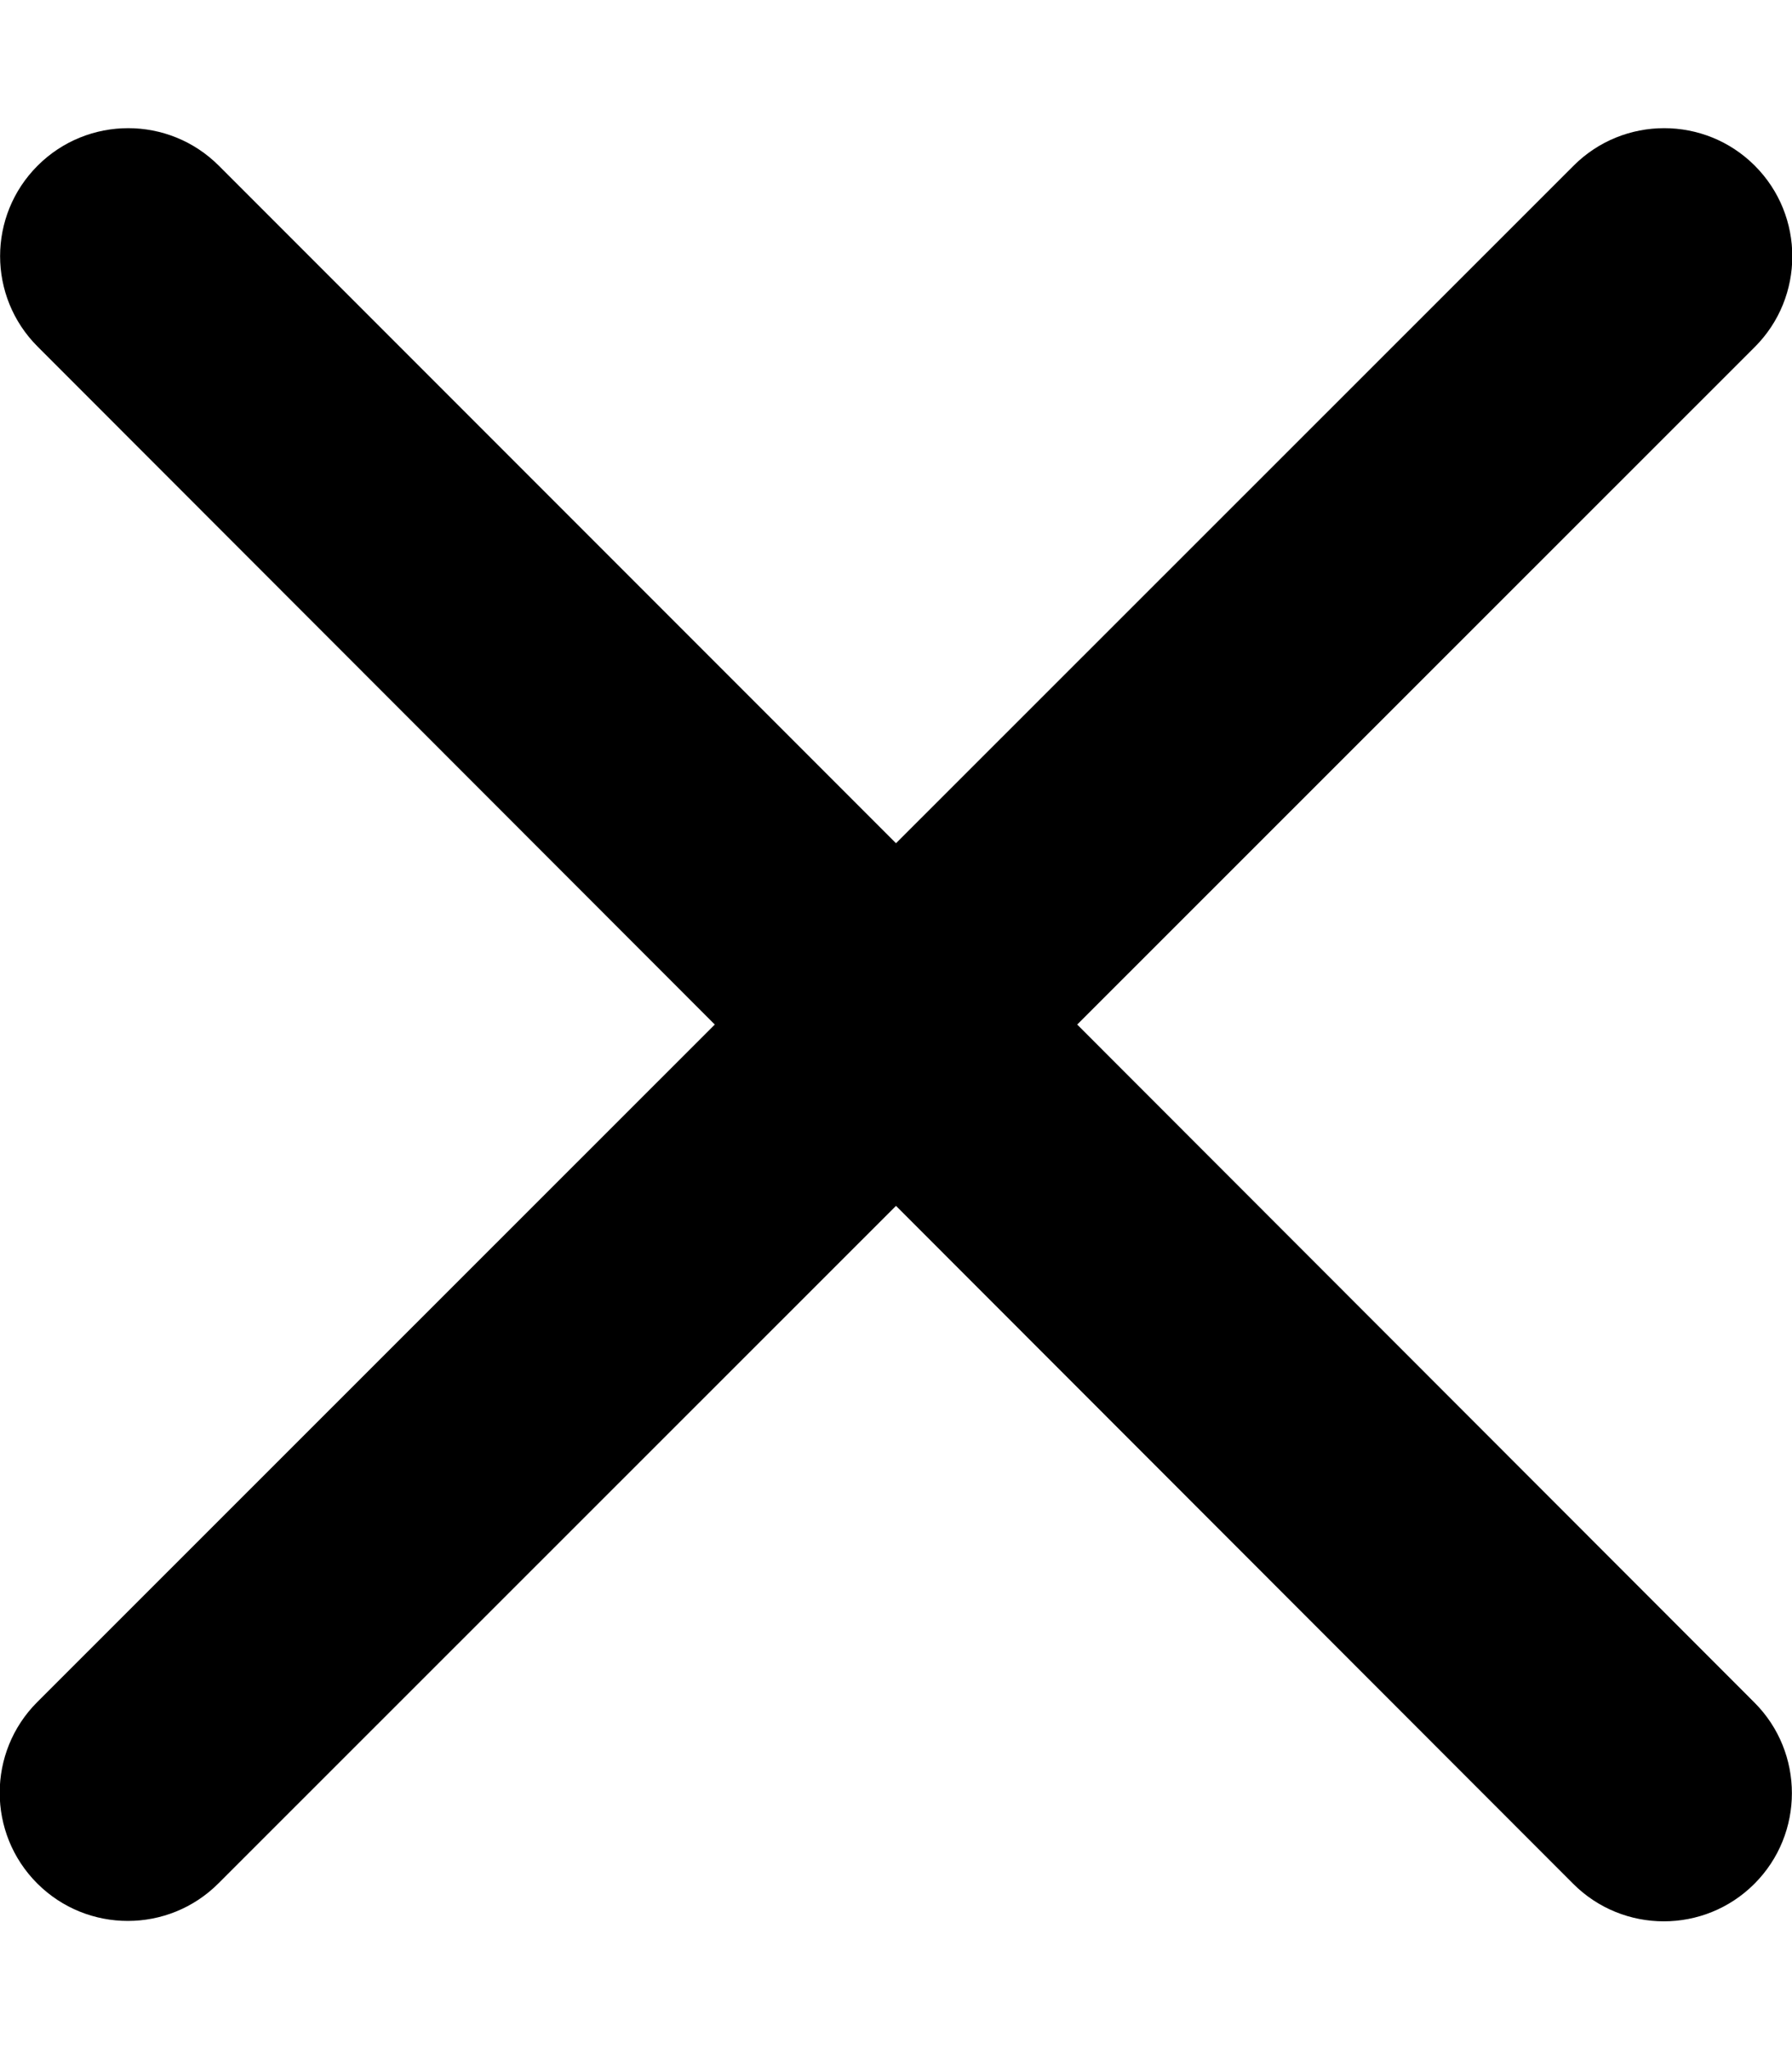
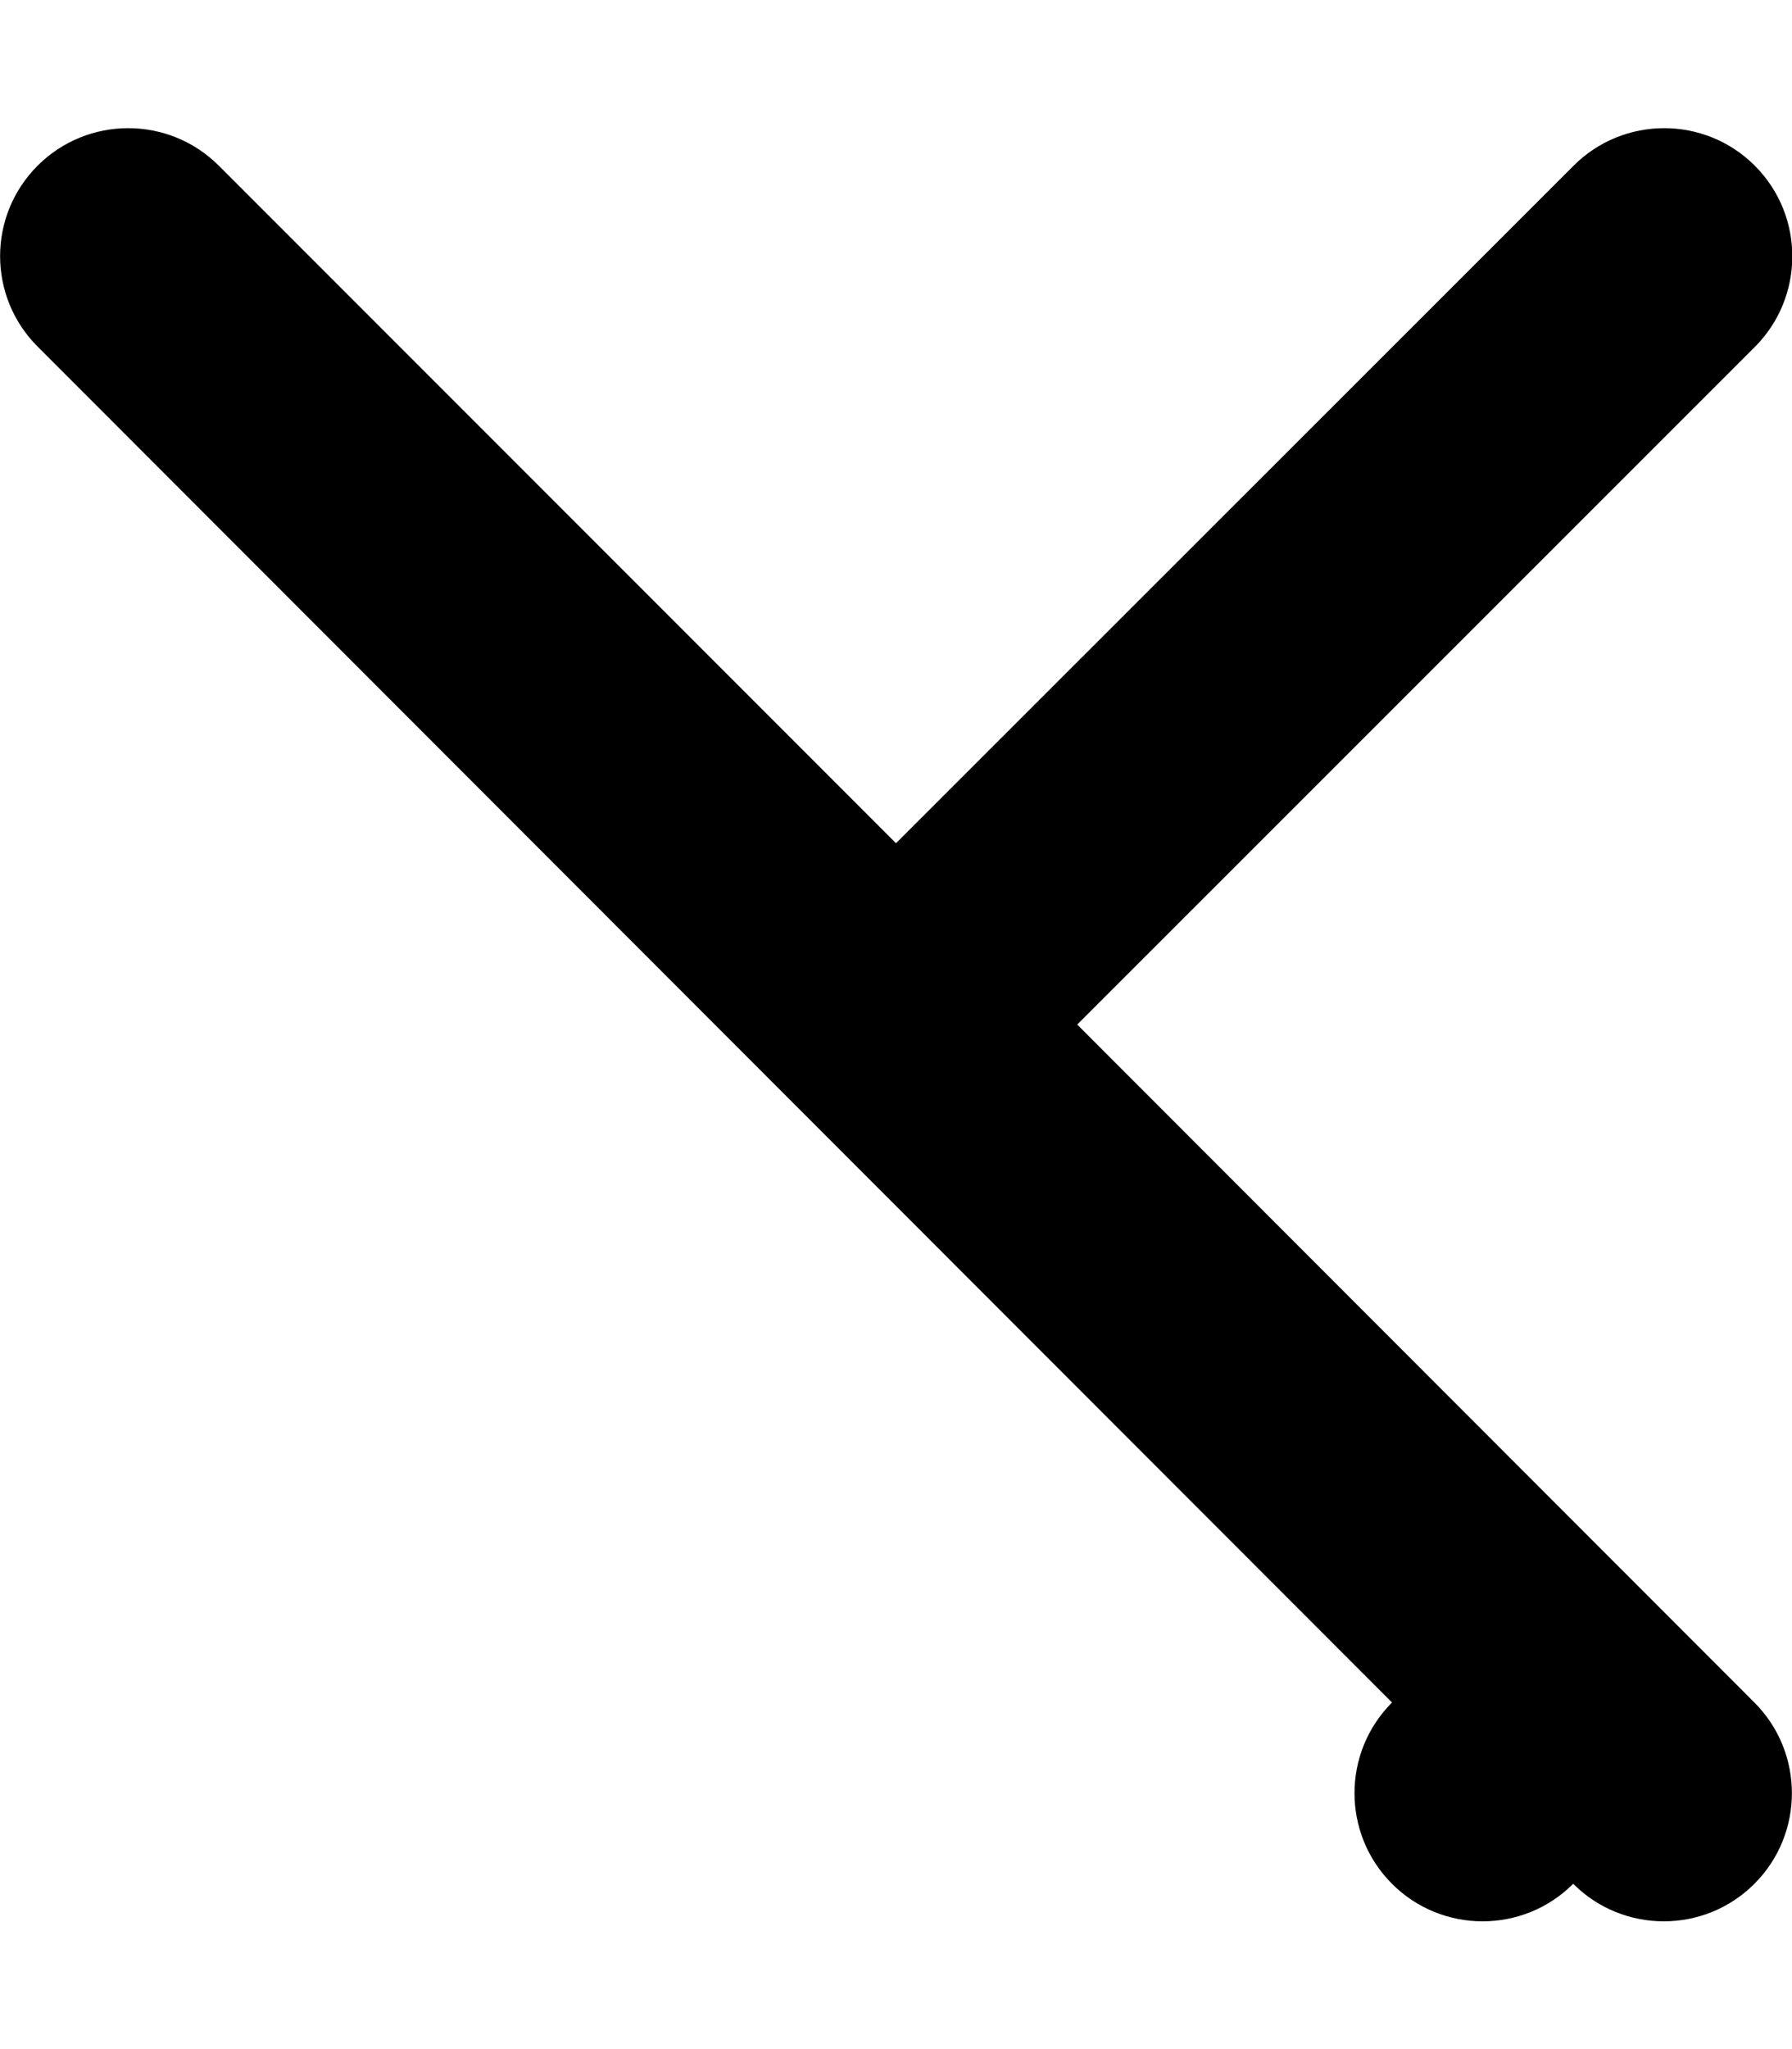
<svg xmlns="http://www.w3.org/2000/svg" viewBox="0 0 448 512">
-   <path d="M393.4 41.4c12.5-12.5 32.8-12.5 45.3 0s12.5 32.8 0 45.3L269.3 256 438.6 425.4c12.5 12.5 12.5 32.8 0 45.3s-32.8 12.5-45.3 0L224 301.3 54.6 470.6c-12.5 12.5-32.8 12.5-45.3 0s-12.5-32.8 0-45.3L178.7 256 9.4 86.6C-3.1 74.1-3.1 53.9 9.4 41.4s32.8-12.5 45.3 0L224 210.7 393.4 41.4z" />
+   <path d="M393.4 41.4c12.5-12.5 32.8-12.5 45.3 0s12.5 32.8 0 45.3L269.3 256 438.6 425.4c12.5 12.5 12.5 32.8 0 45.3s-32.8 12.5-45.3 0c-12.5 12.5-32.8 12.5-45.3 0s-12.5-32.8 0-45.3L178.7 256 9.4 86.6C-3.1 74.1-3.1 53.9 9.4 41.4s32.8-12.5 45.3 0L224 210.7 393.4 41.4z" />
</svg>